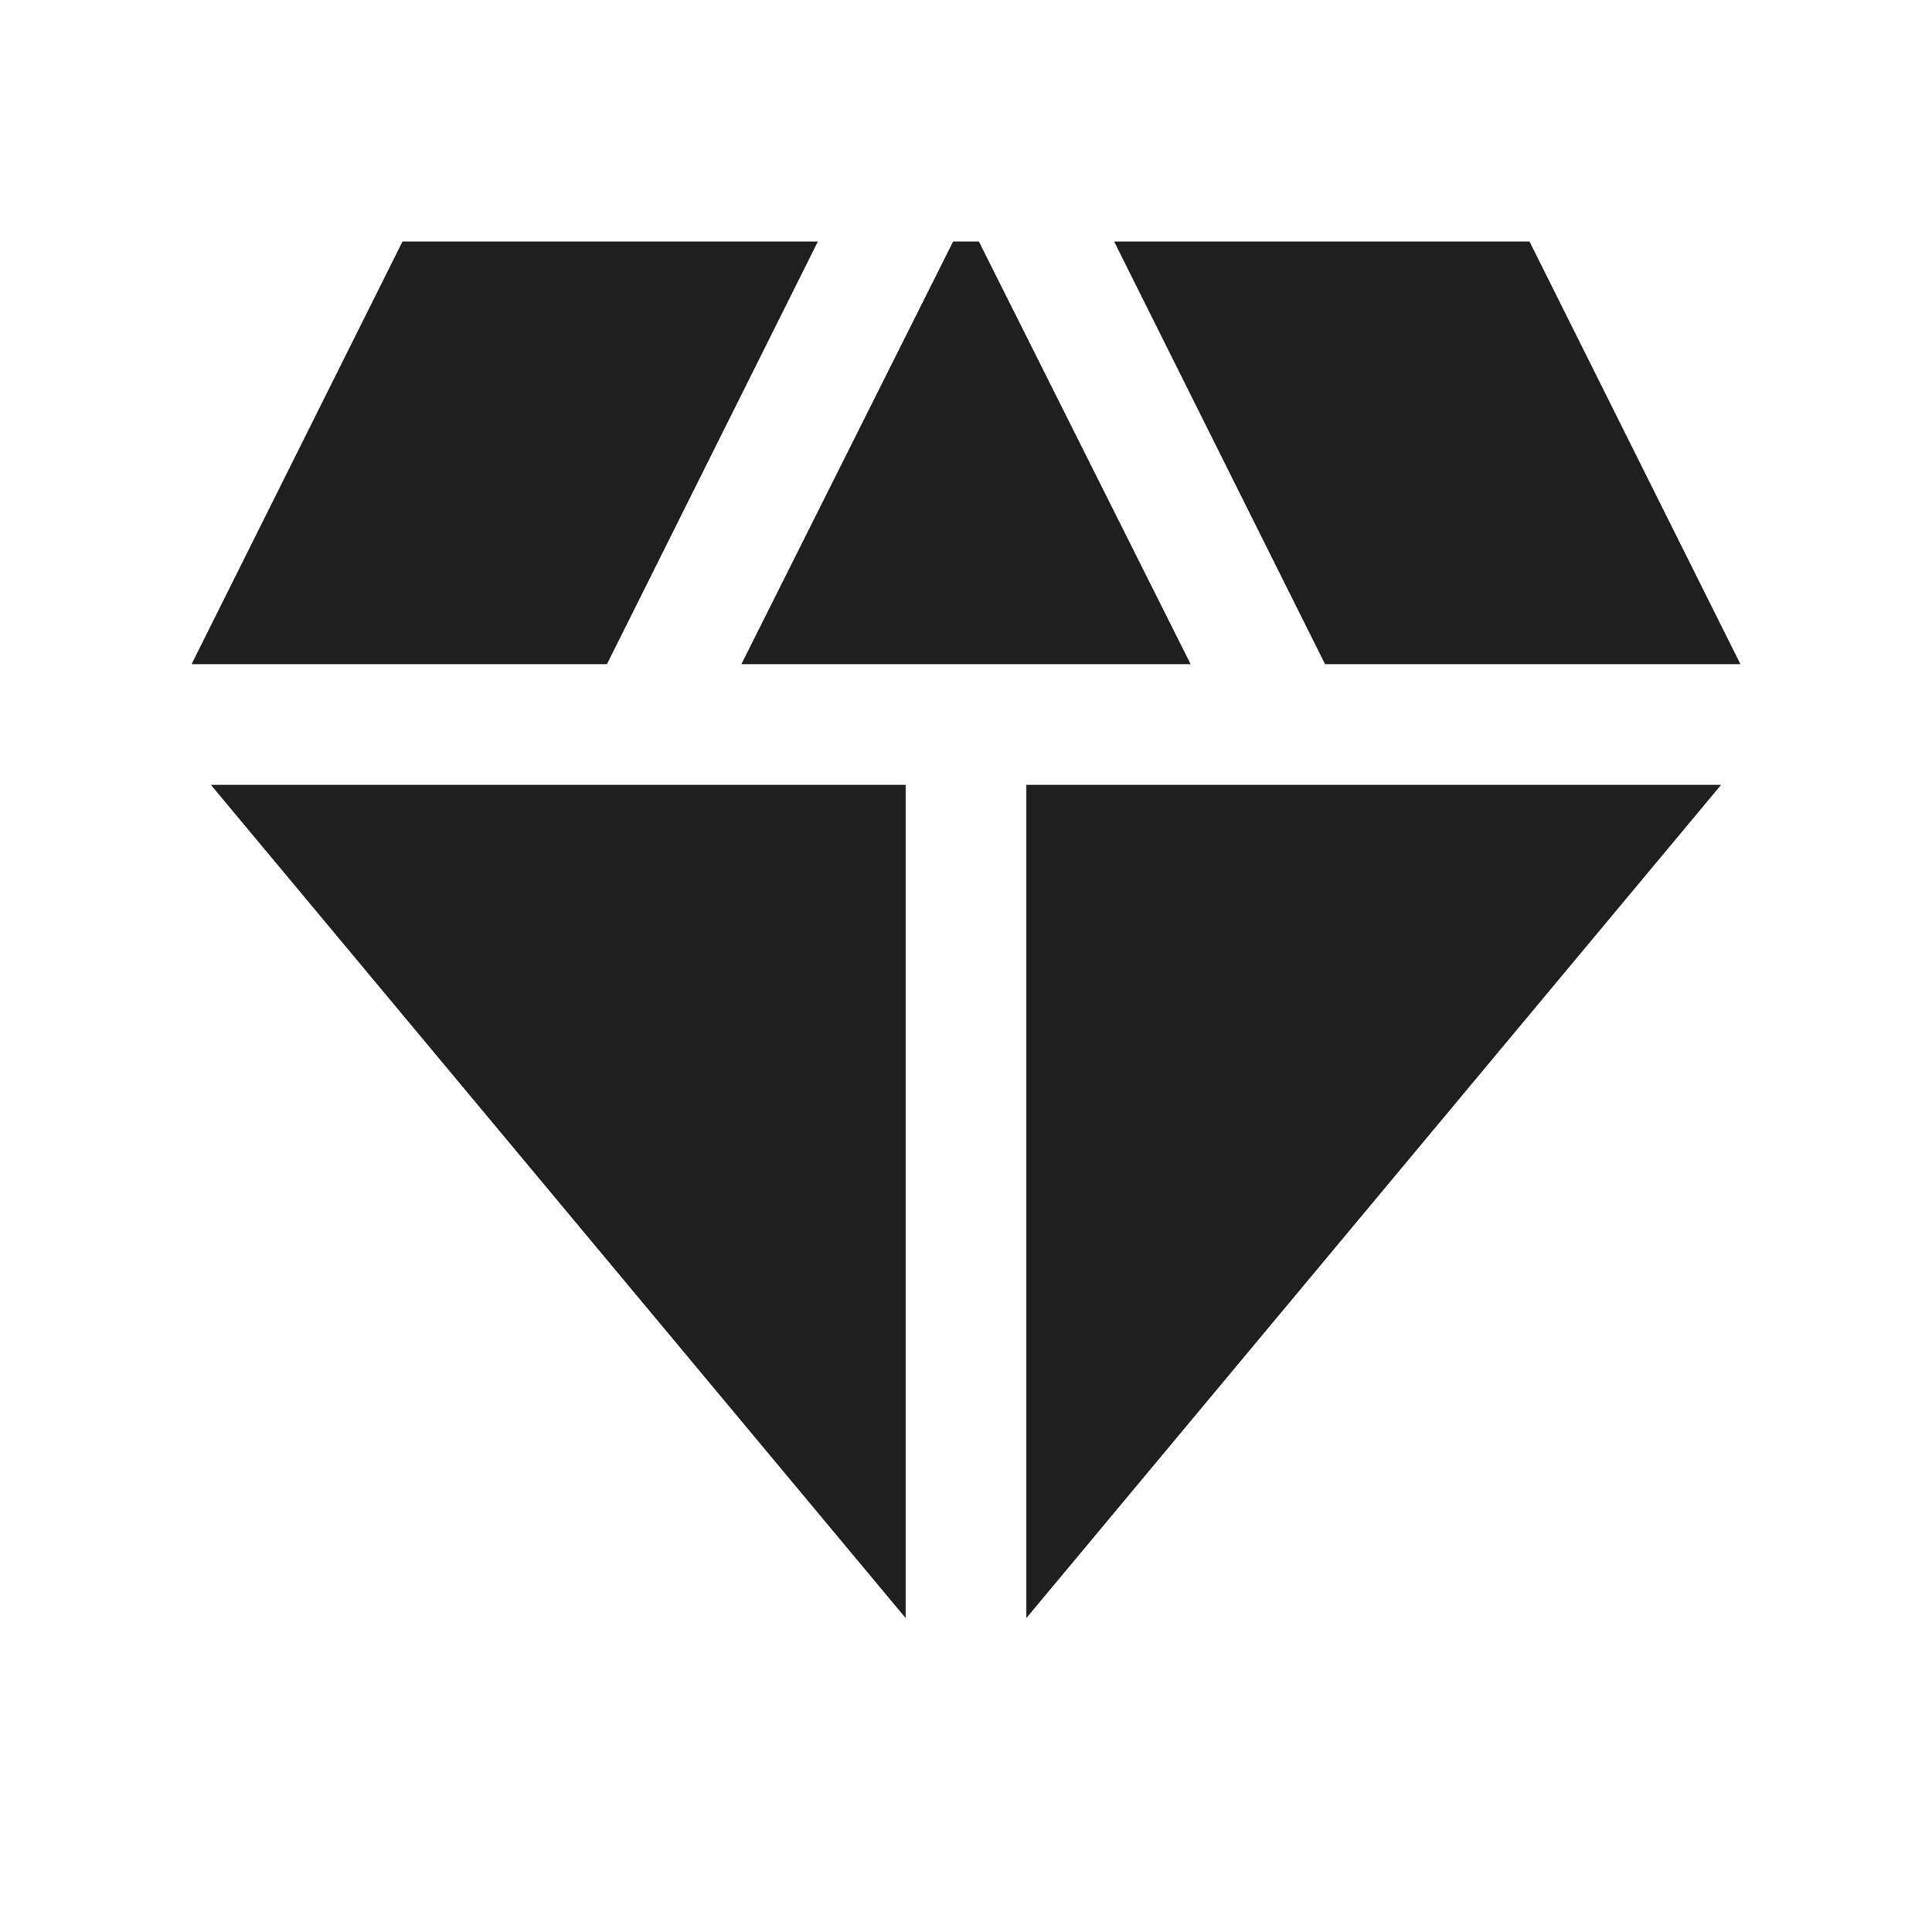
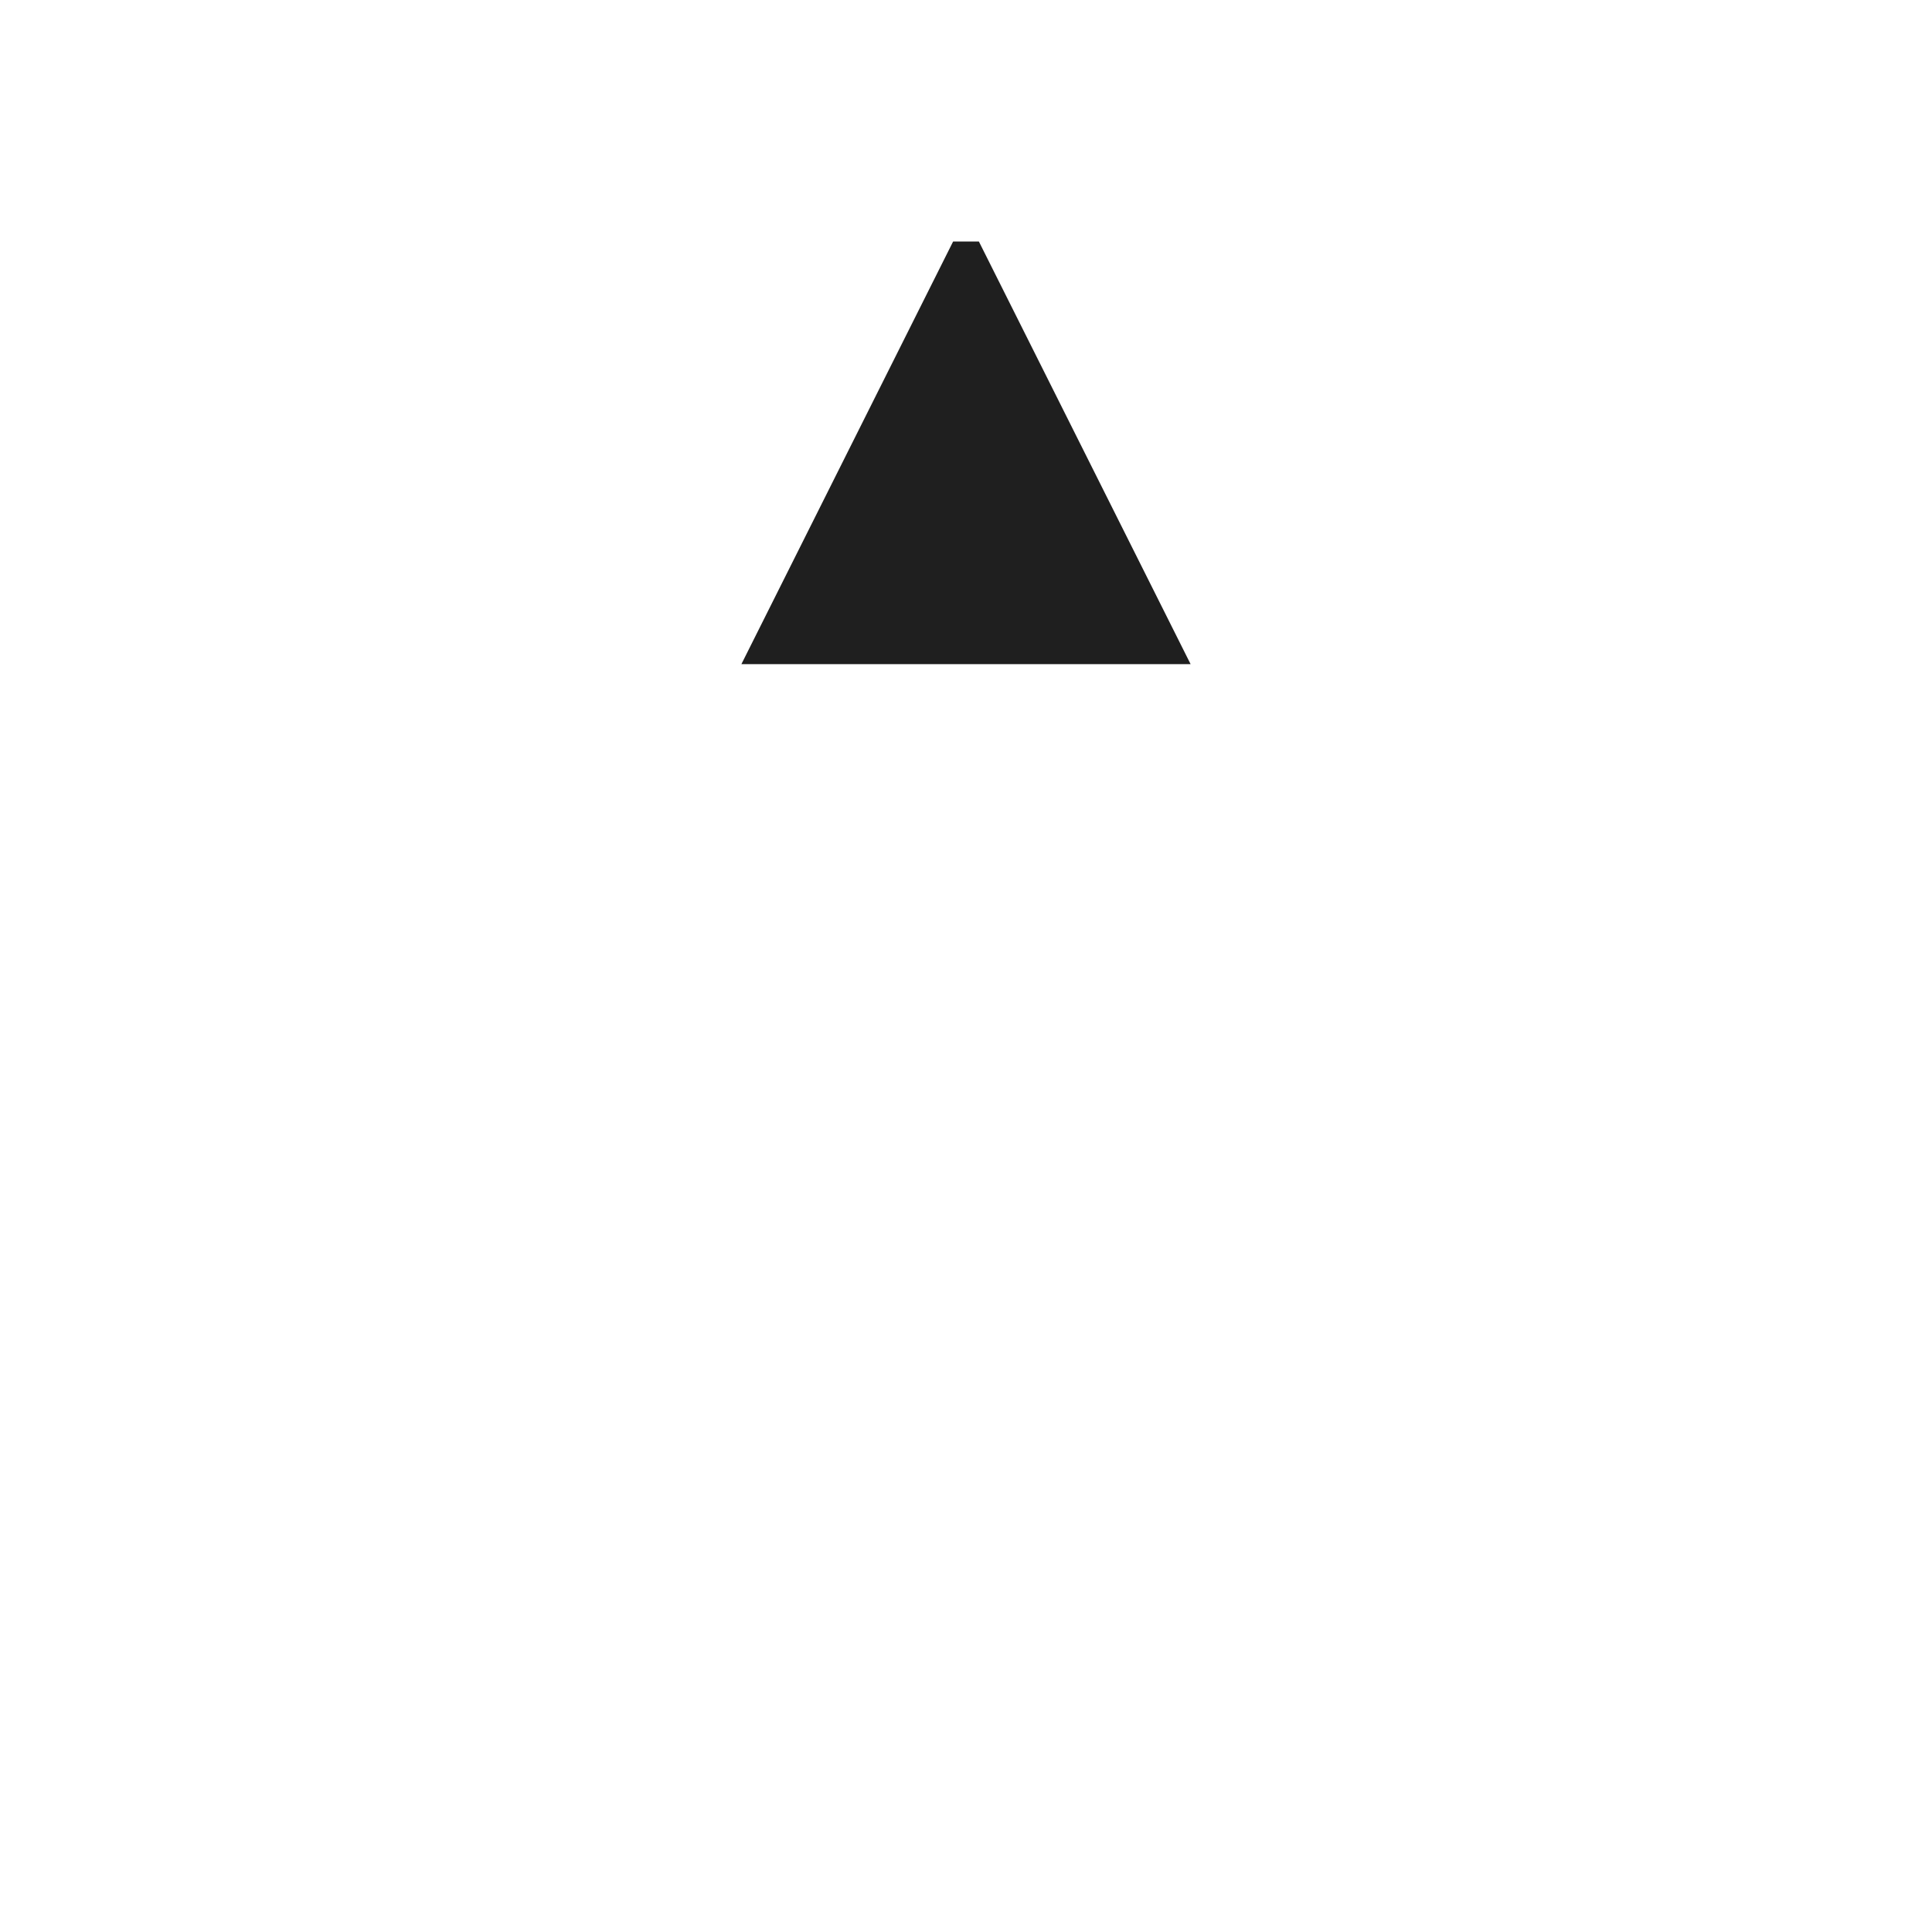
<svg xmlns="http://www.w3.org/2000/svg" fill="#1f1f1f" width="24px" viewBox="0 0 24 24" height="24px">
  <g>
-     <rect width="24" height="24" fill="none" />
-   </g>
+     </g>
  <g>
    <g>
      <g>
        <polygon points="12.16,3 11.84,3 9.21,8.25 14.79,8.25" />
      </g>
      <g>
-         <polygon points="16.46,8.25 21.62,8.25 19,3 13.84,3" />
-       </g>
+         </g>
      <g>
-         <polygon points="21.38,9.75 12.75,9.75 12.75,20.1" />
-       </g>
+         </g>
      <g>
-         <polygon points="11.25,20.1 11.25,9.75 2.62,9.75" />
-       </g>
+         </g>
      <g>
-         <polygon points="7.54,8.25 10.16,3 5,3 2.38,8.25" />
-       </g>
+         </g>
    </g>
  </g>
</svg>